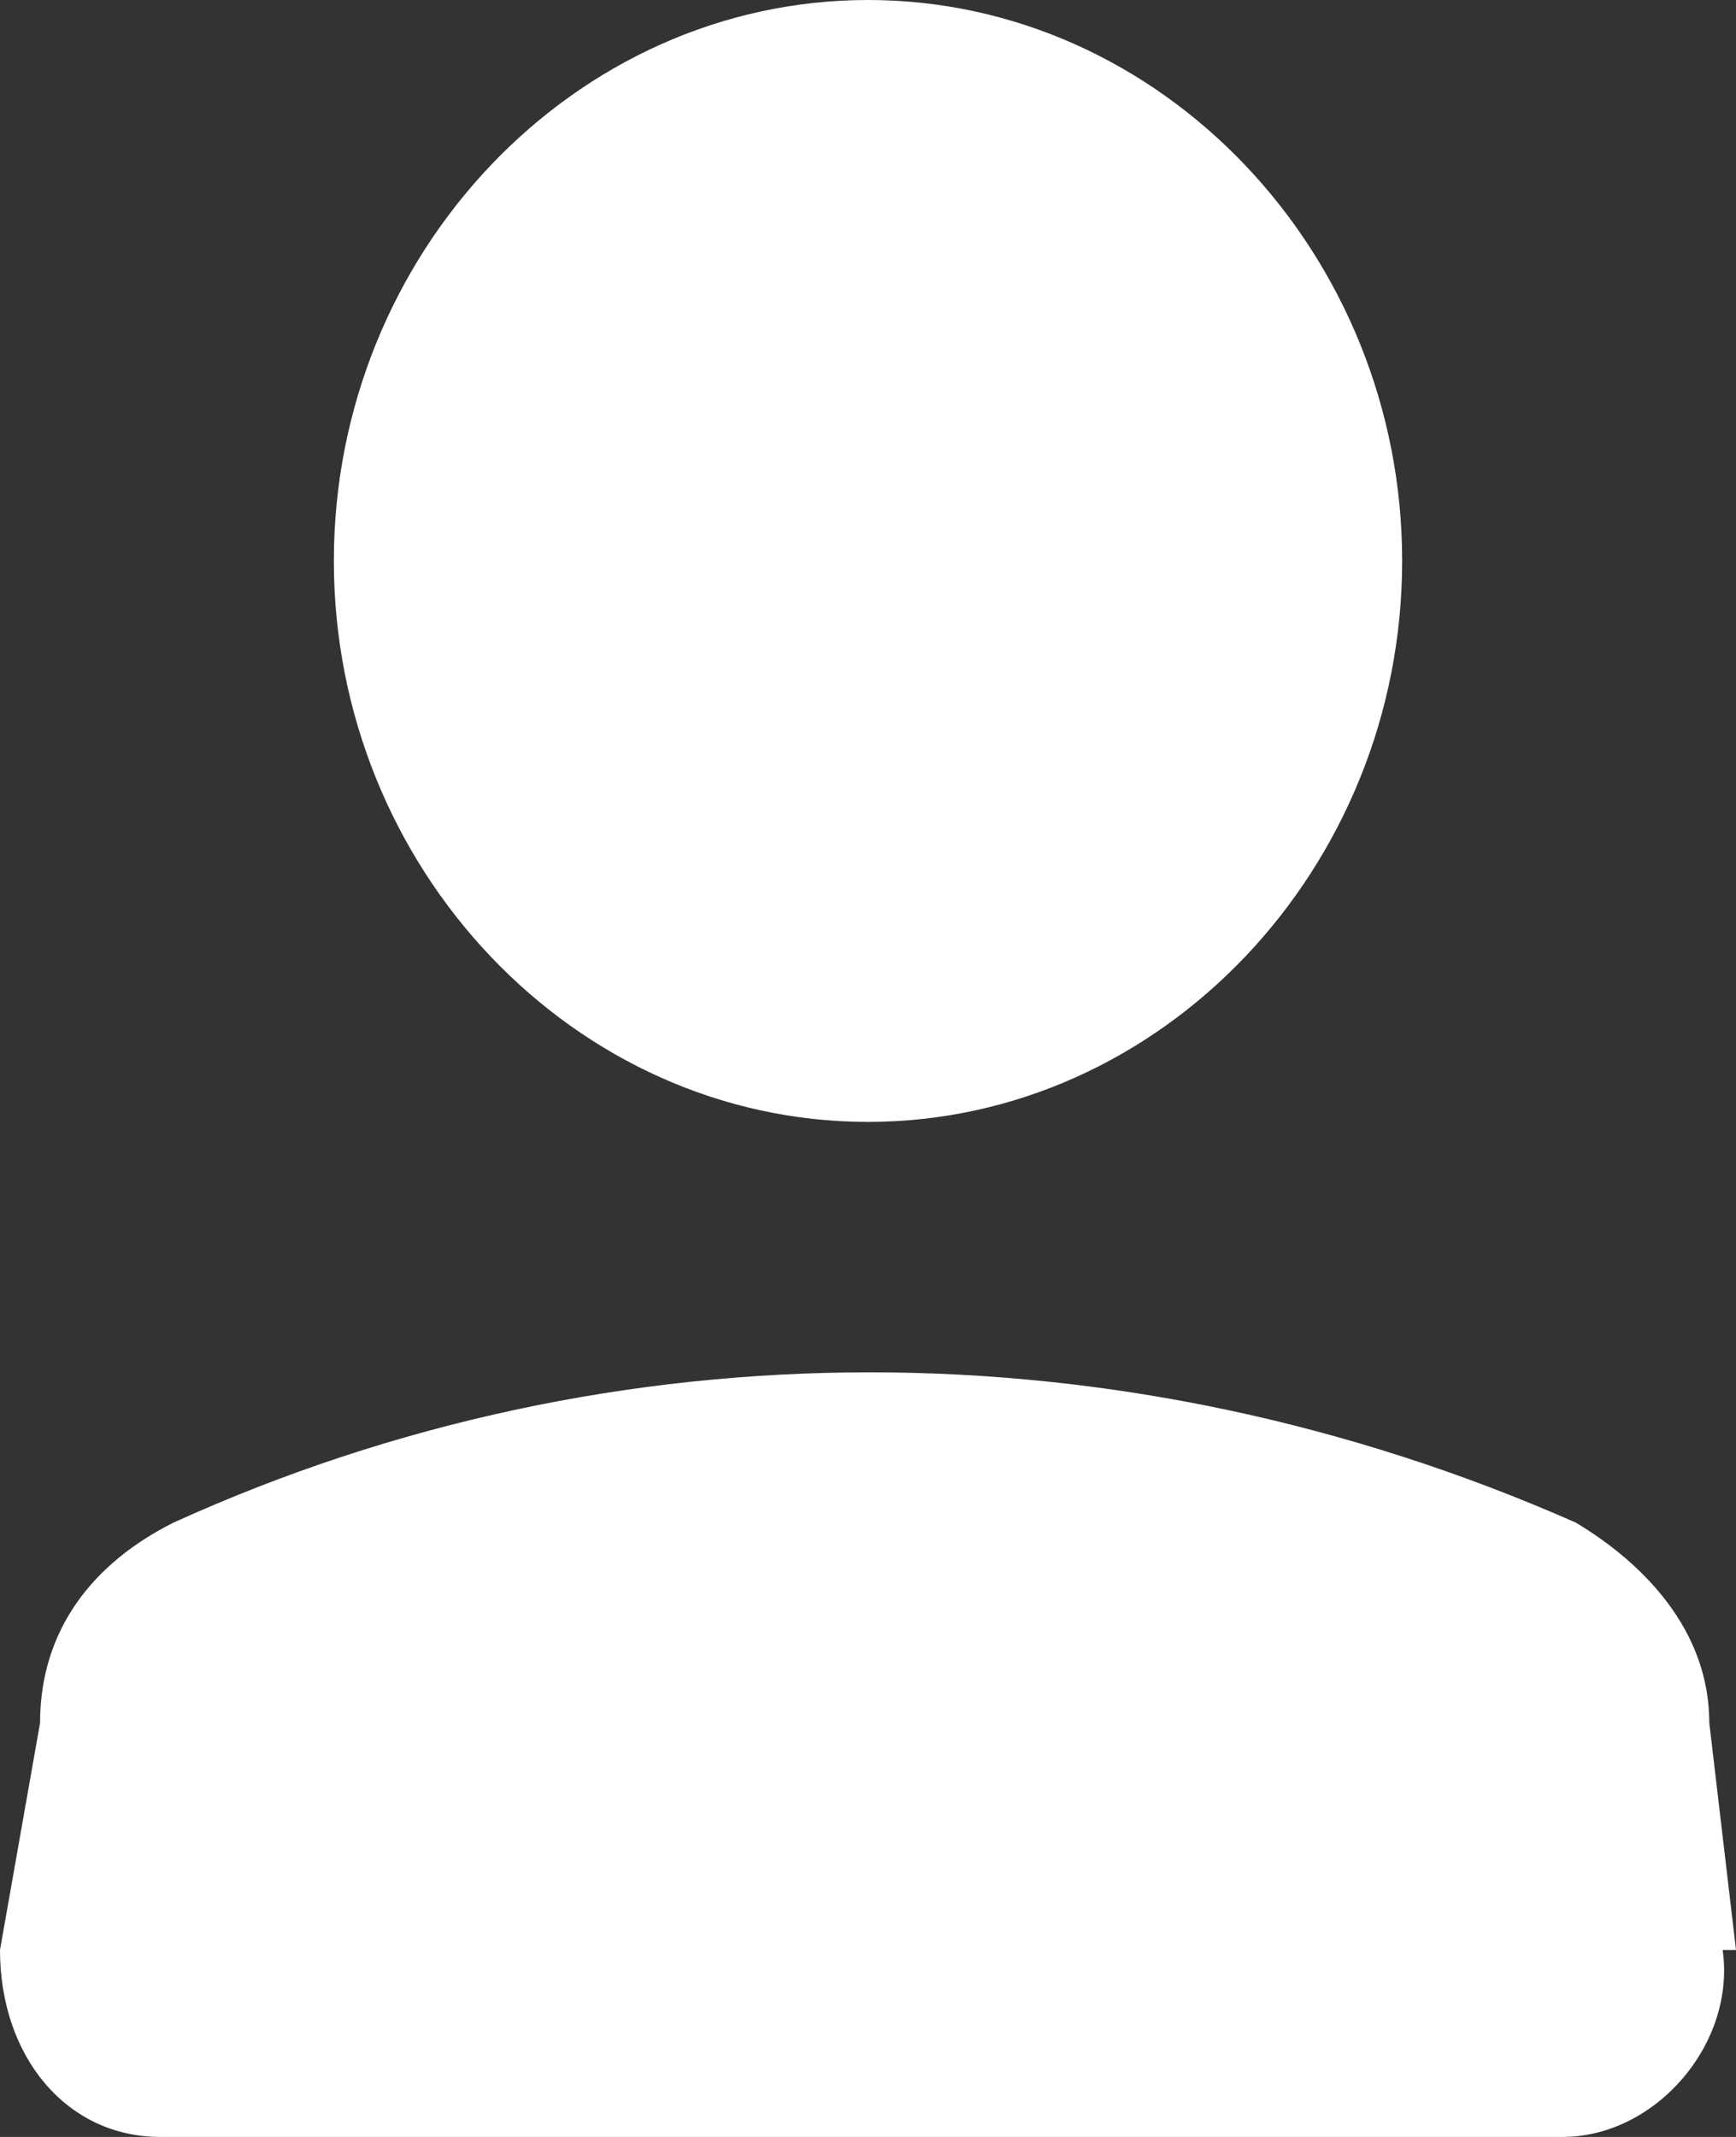
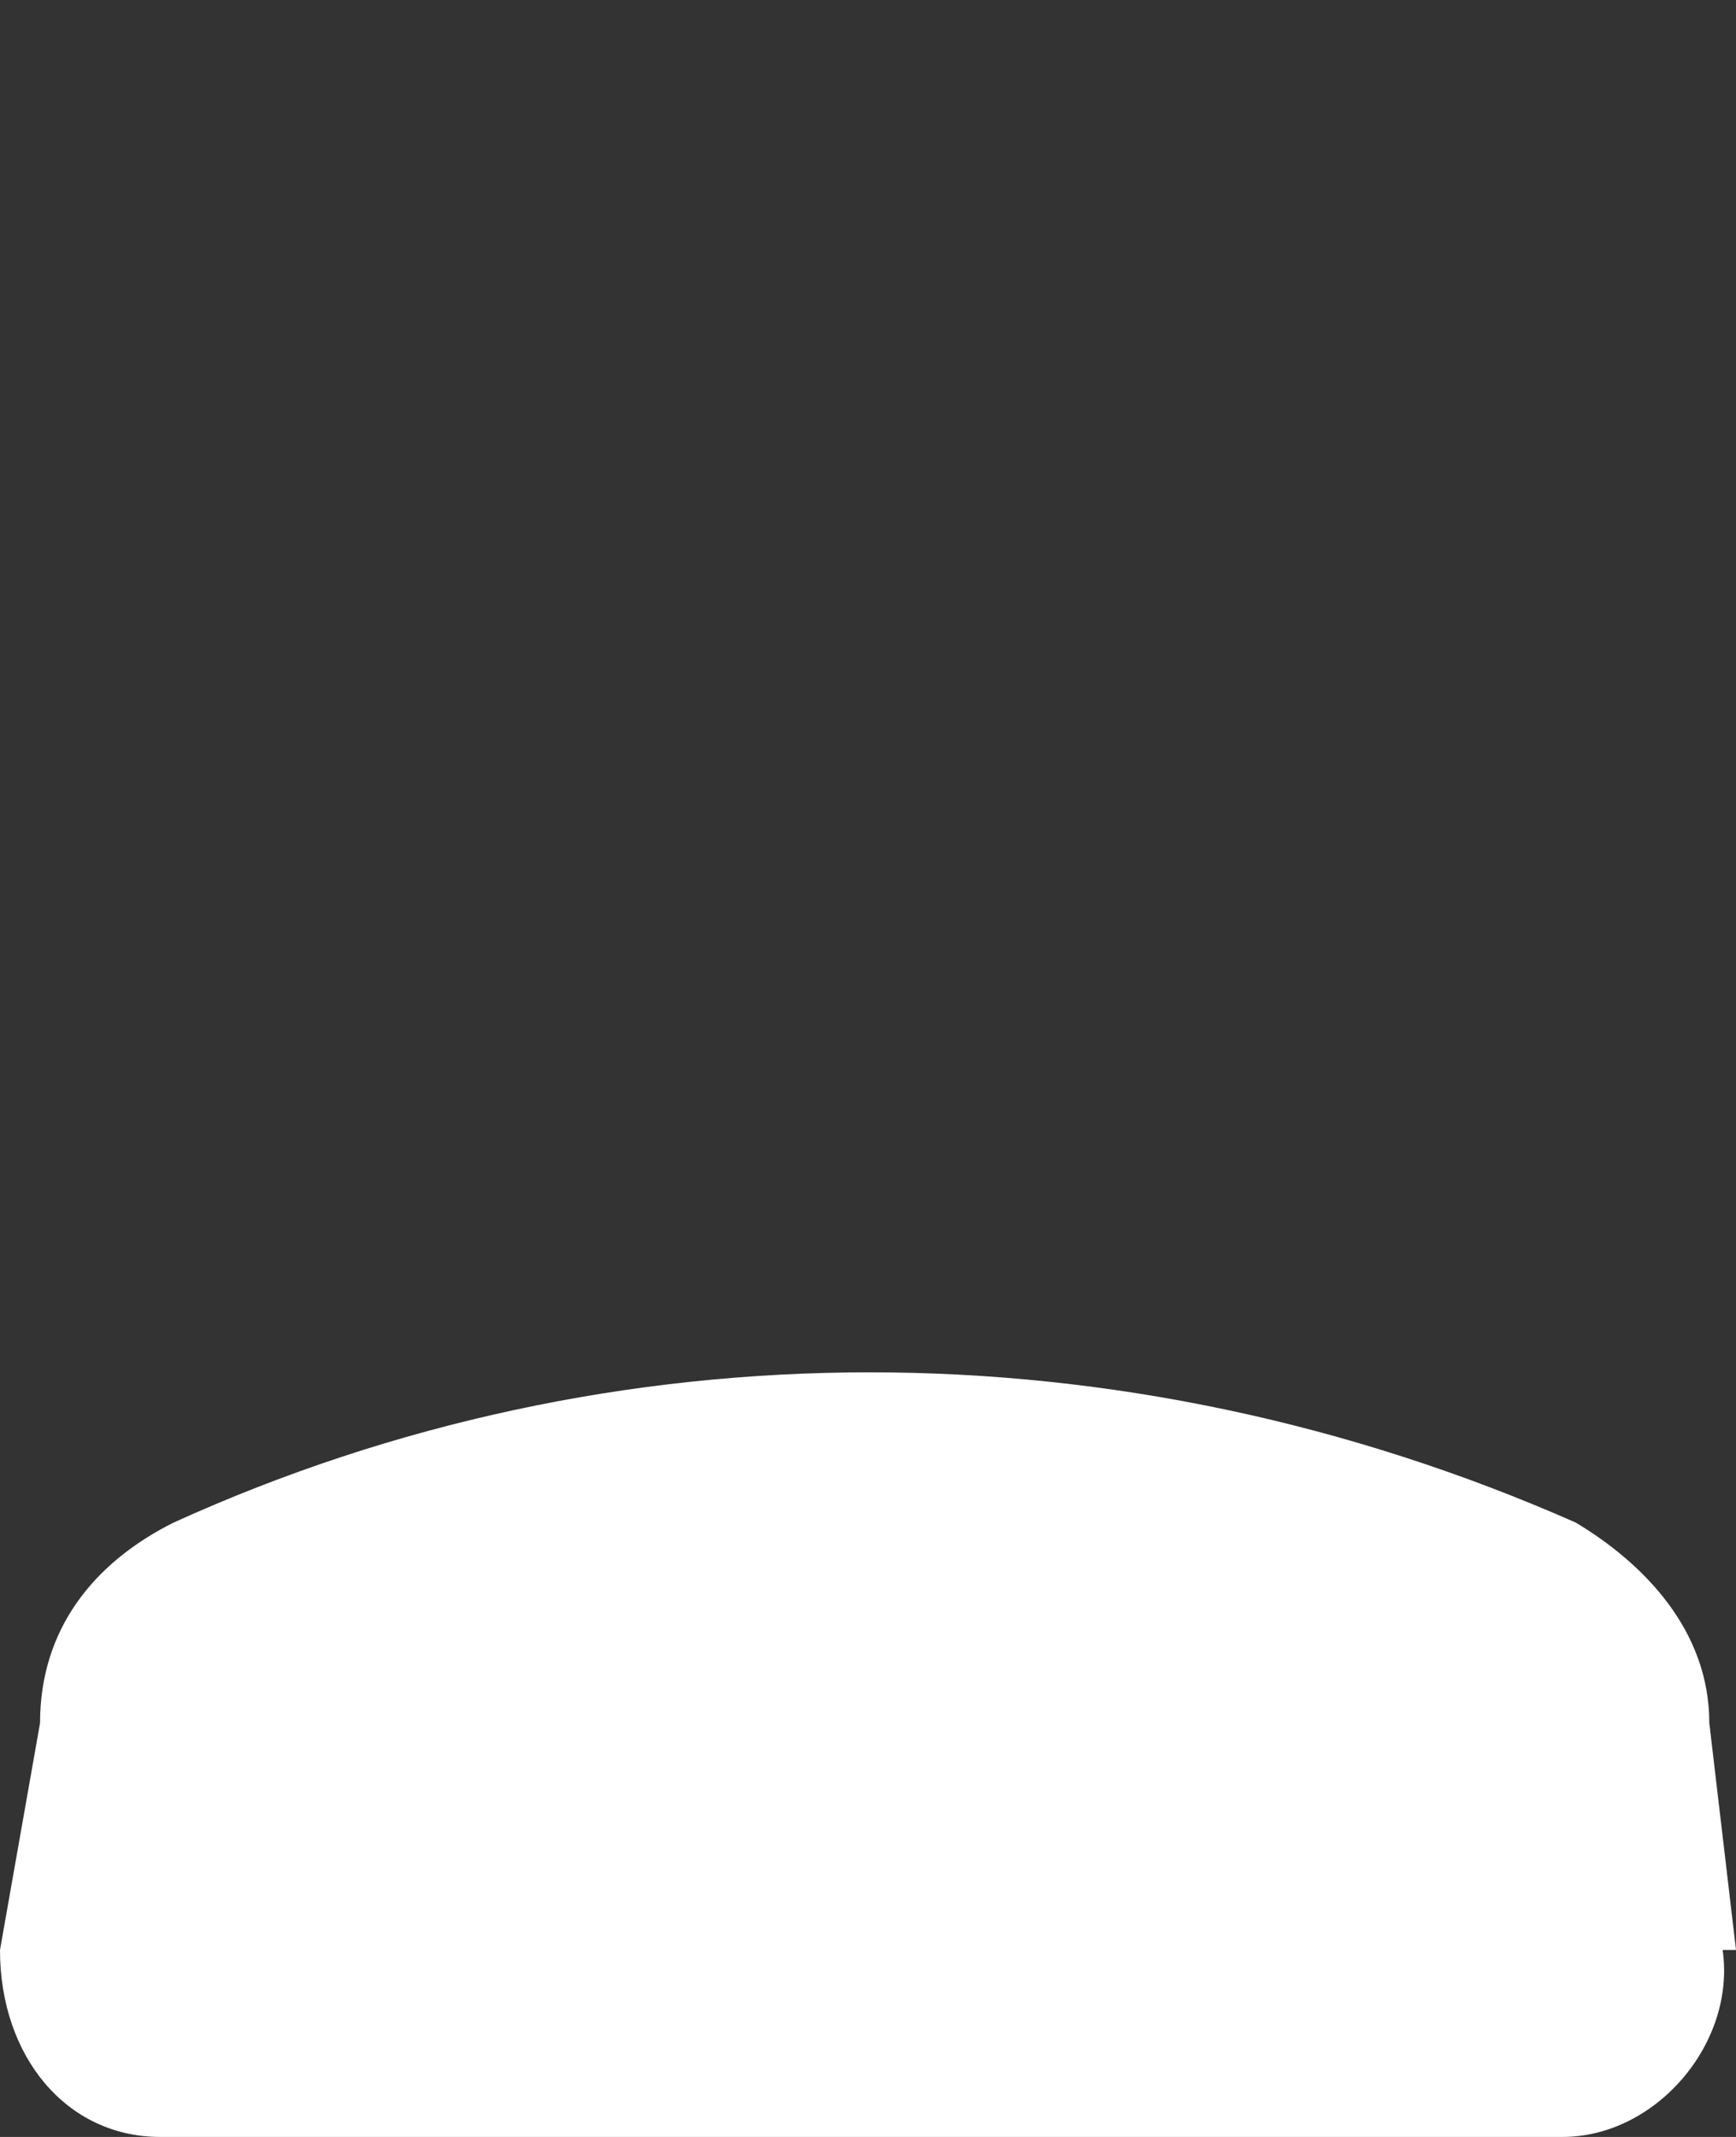
<svg xmlns="http://www.w3.org/2000/svg" version="1.1" viewBox="0 0 13 16">
  <rect x="0" y="0" width="13" height="16" fill="#333333" stroke="none" />
  <defs>
    <style>
      .cls-1 {
        fill: #fff;
      }
    </style>
  </defs>
  <g>
    <g id="Layer_1">
-       <path class="cls-1" d="M6.5,8.4c2.2,0,4-1.9,4-4.2S8.7,0,6.5,0s-4,1.9-4,4.2,1.8,4.2,4,4.2Z" />
      <path class="cls-1" d="M13,14.6l-.2-1.7c0-.7-.5-1.2-1-1.5-3.4-1.5-7.2-1.5-10.5,0-.6.3-1,.8-1,1.5L0,14.6c0,.8.5,1.4,1.2,1.4h10.5c.7,0,1.3-.7,1.2-1.4Z" />
    </g>
  </g>
</svg>